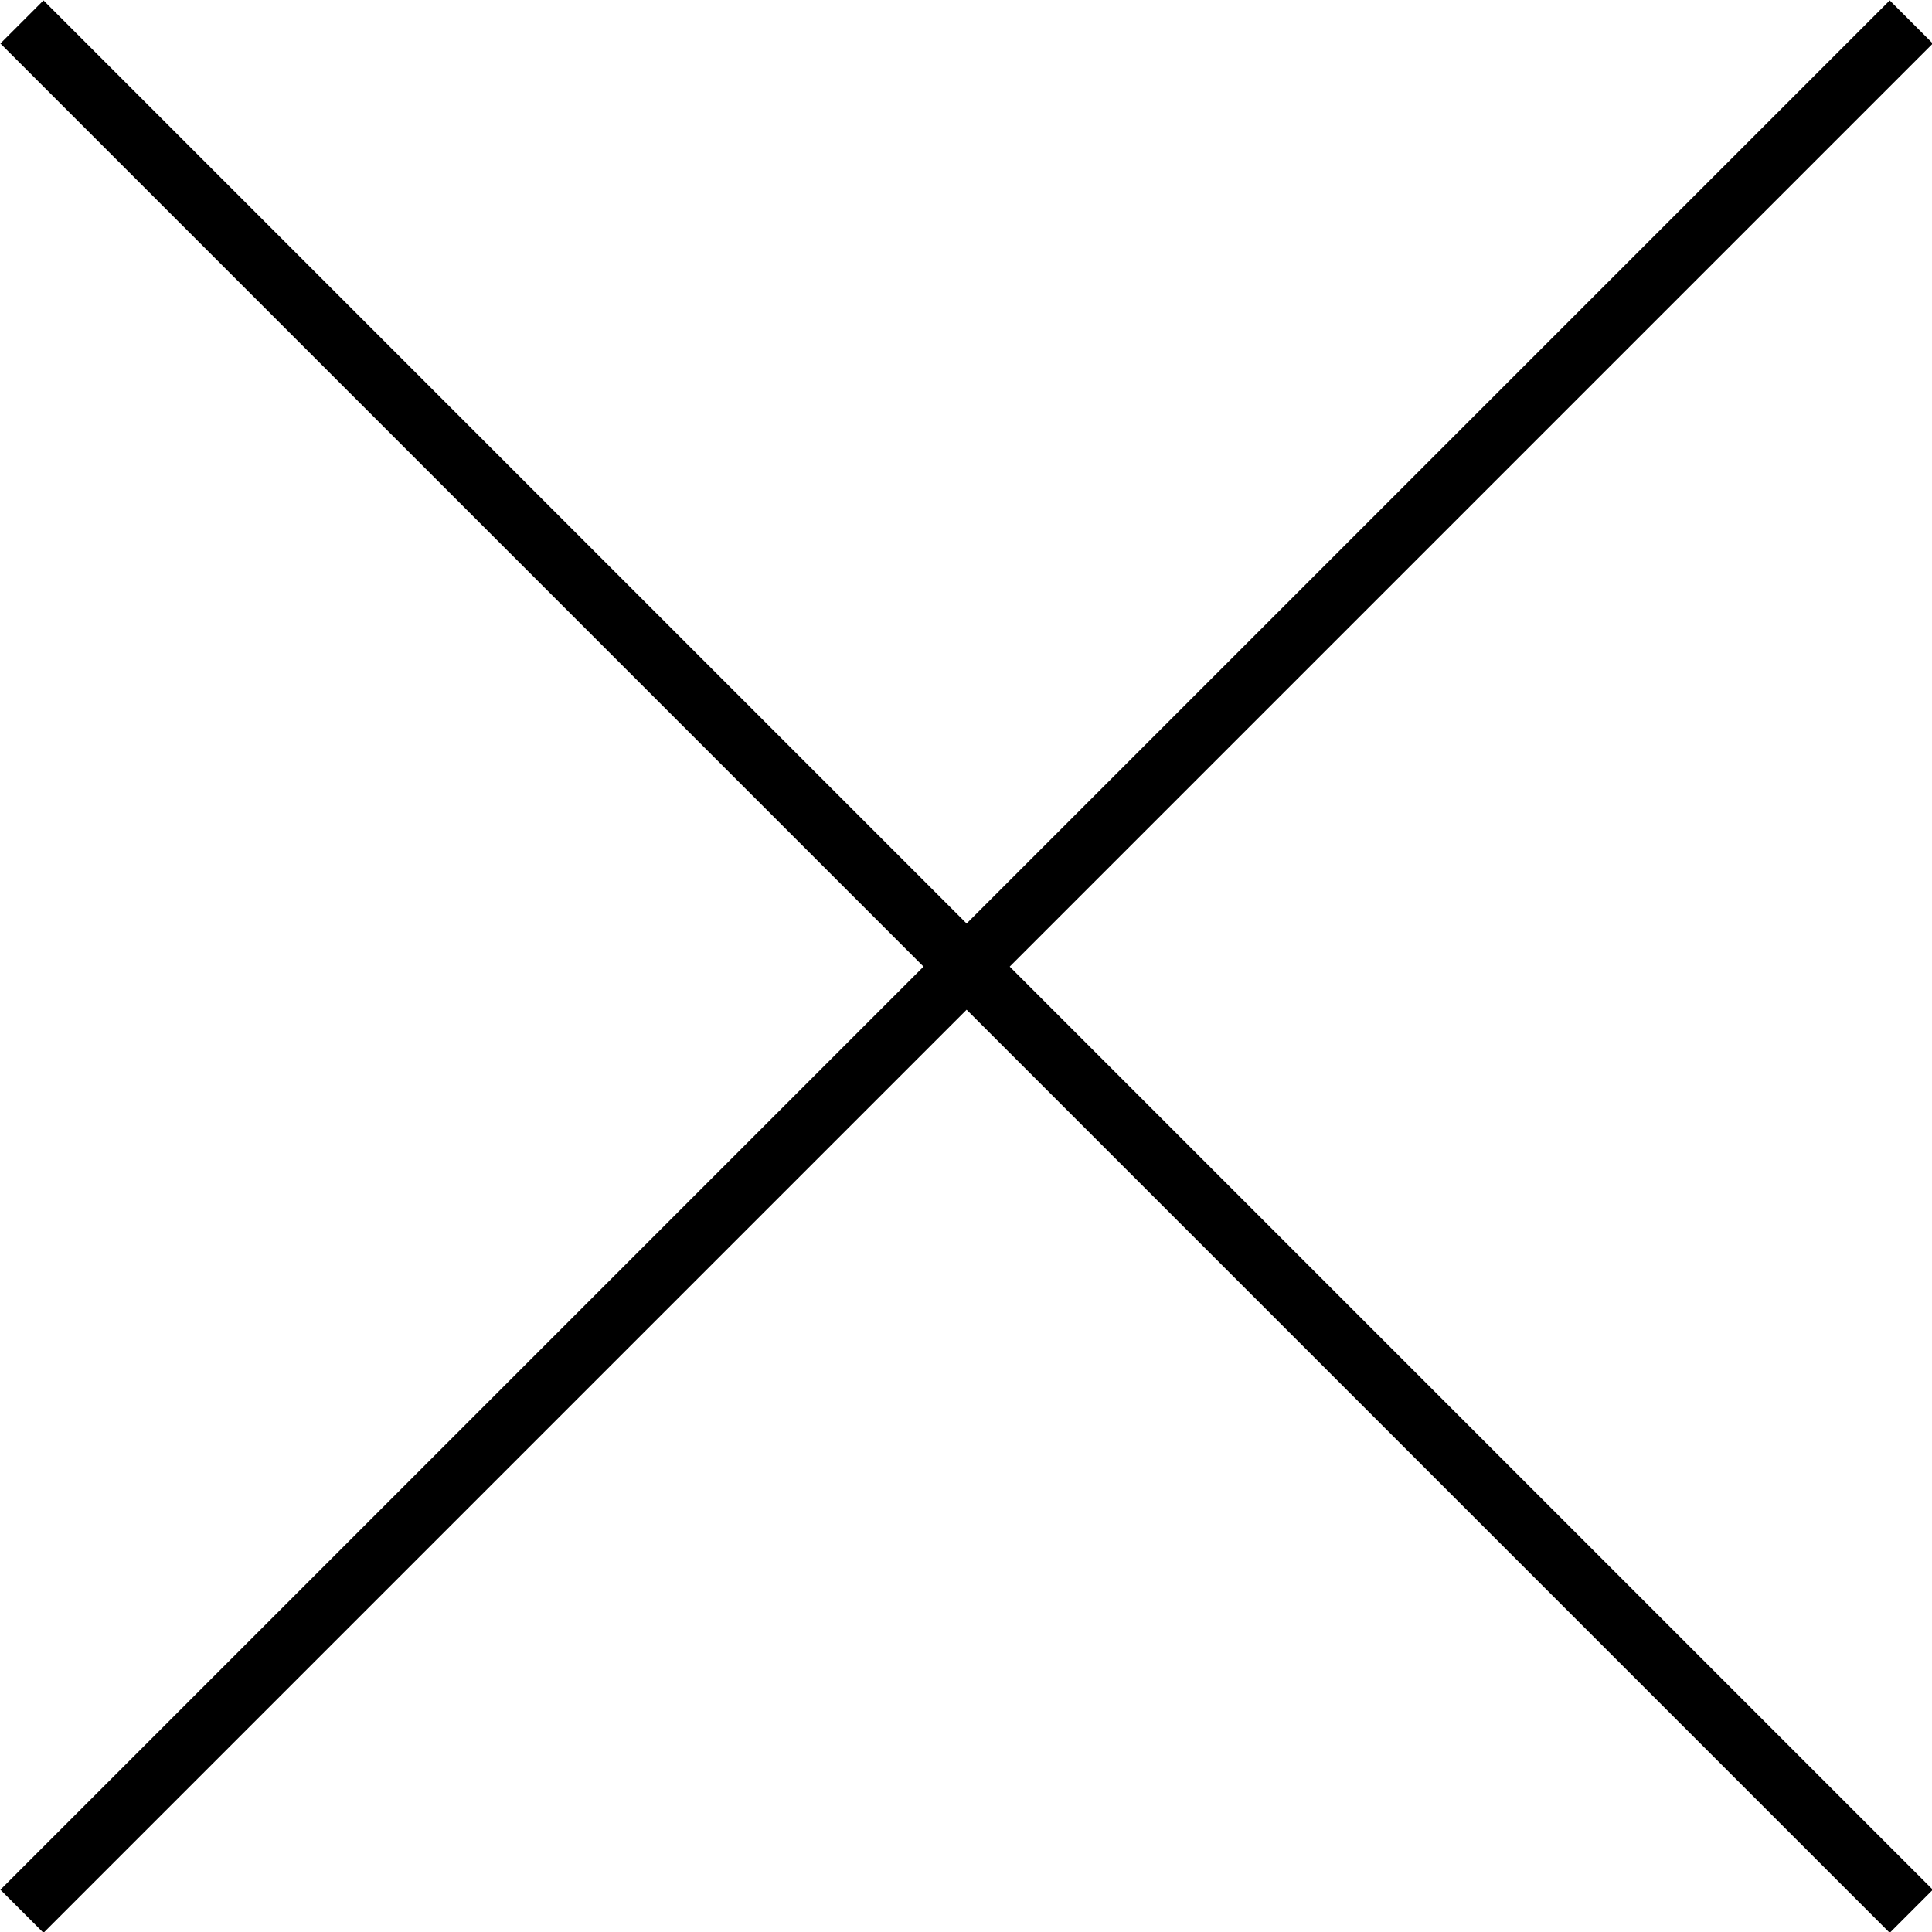
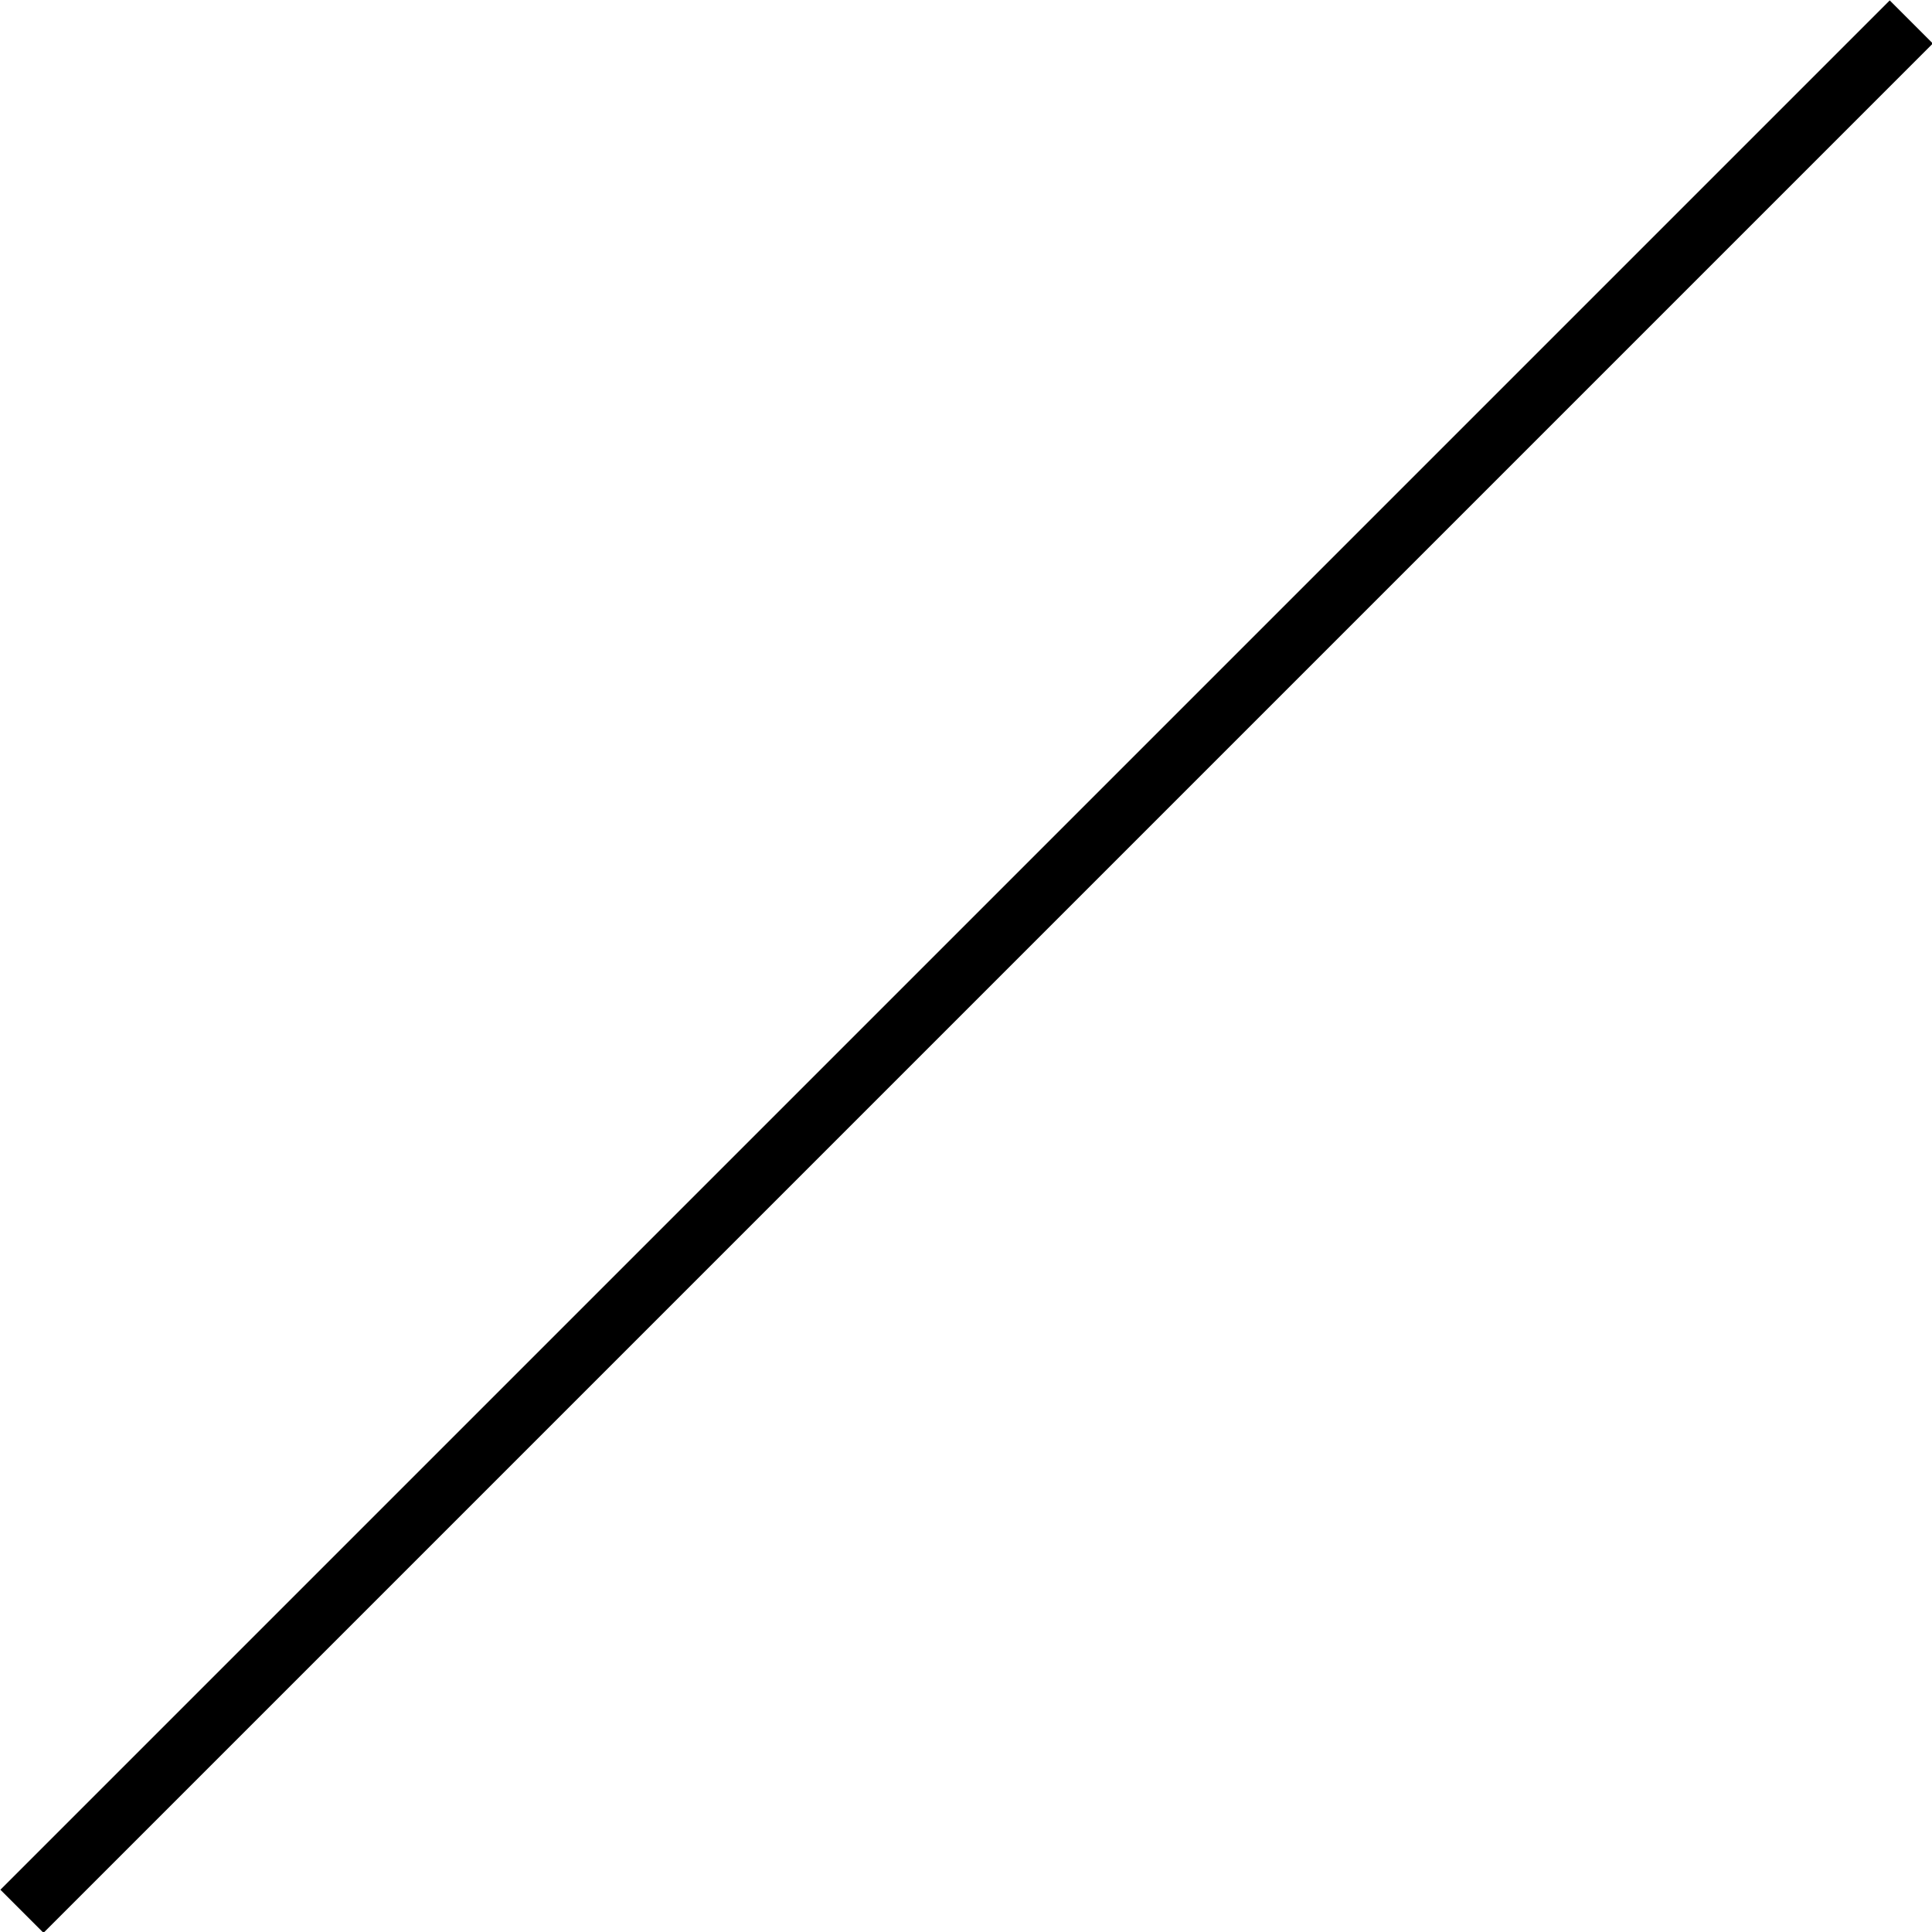
<svg xmlns="http://www.w3.org/2000/svg" width="15.85" height="15.85" viewBox="0 0 15.85 15.85">
  <defs>
    <style>.cls-1{fill:none;stroke:#000;stroke-miterlimit:10;stroke-width:0.5px;}</style>
  </defs>
  <title>ss_pagelink_close</title>
  <g id="レイヤー_2" data-name="レイヤー 2">
    <g id="レイヤー_1-2" data-name="レイヤー 1">
-       <line class="cls-1" x1="0.18" y1="0.18" x2="15.68" y2="15.68" />
      <line class="cls-1" x1="15.68" y1="0.18" x2="0.18" y2="15.68" />
    </g>
  </g>
</svg>